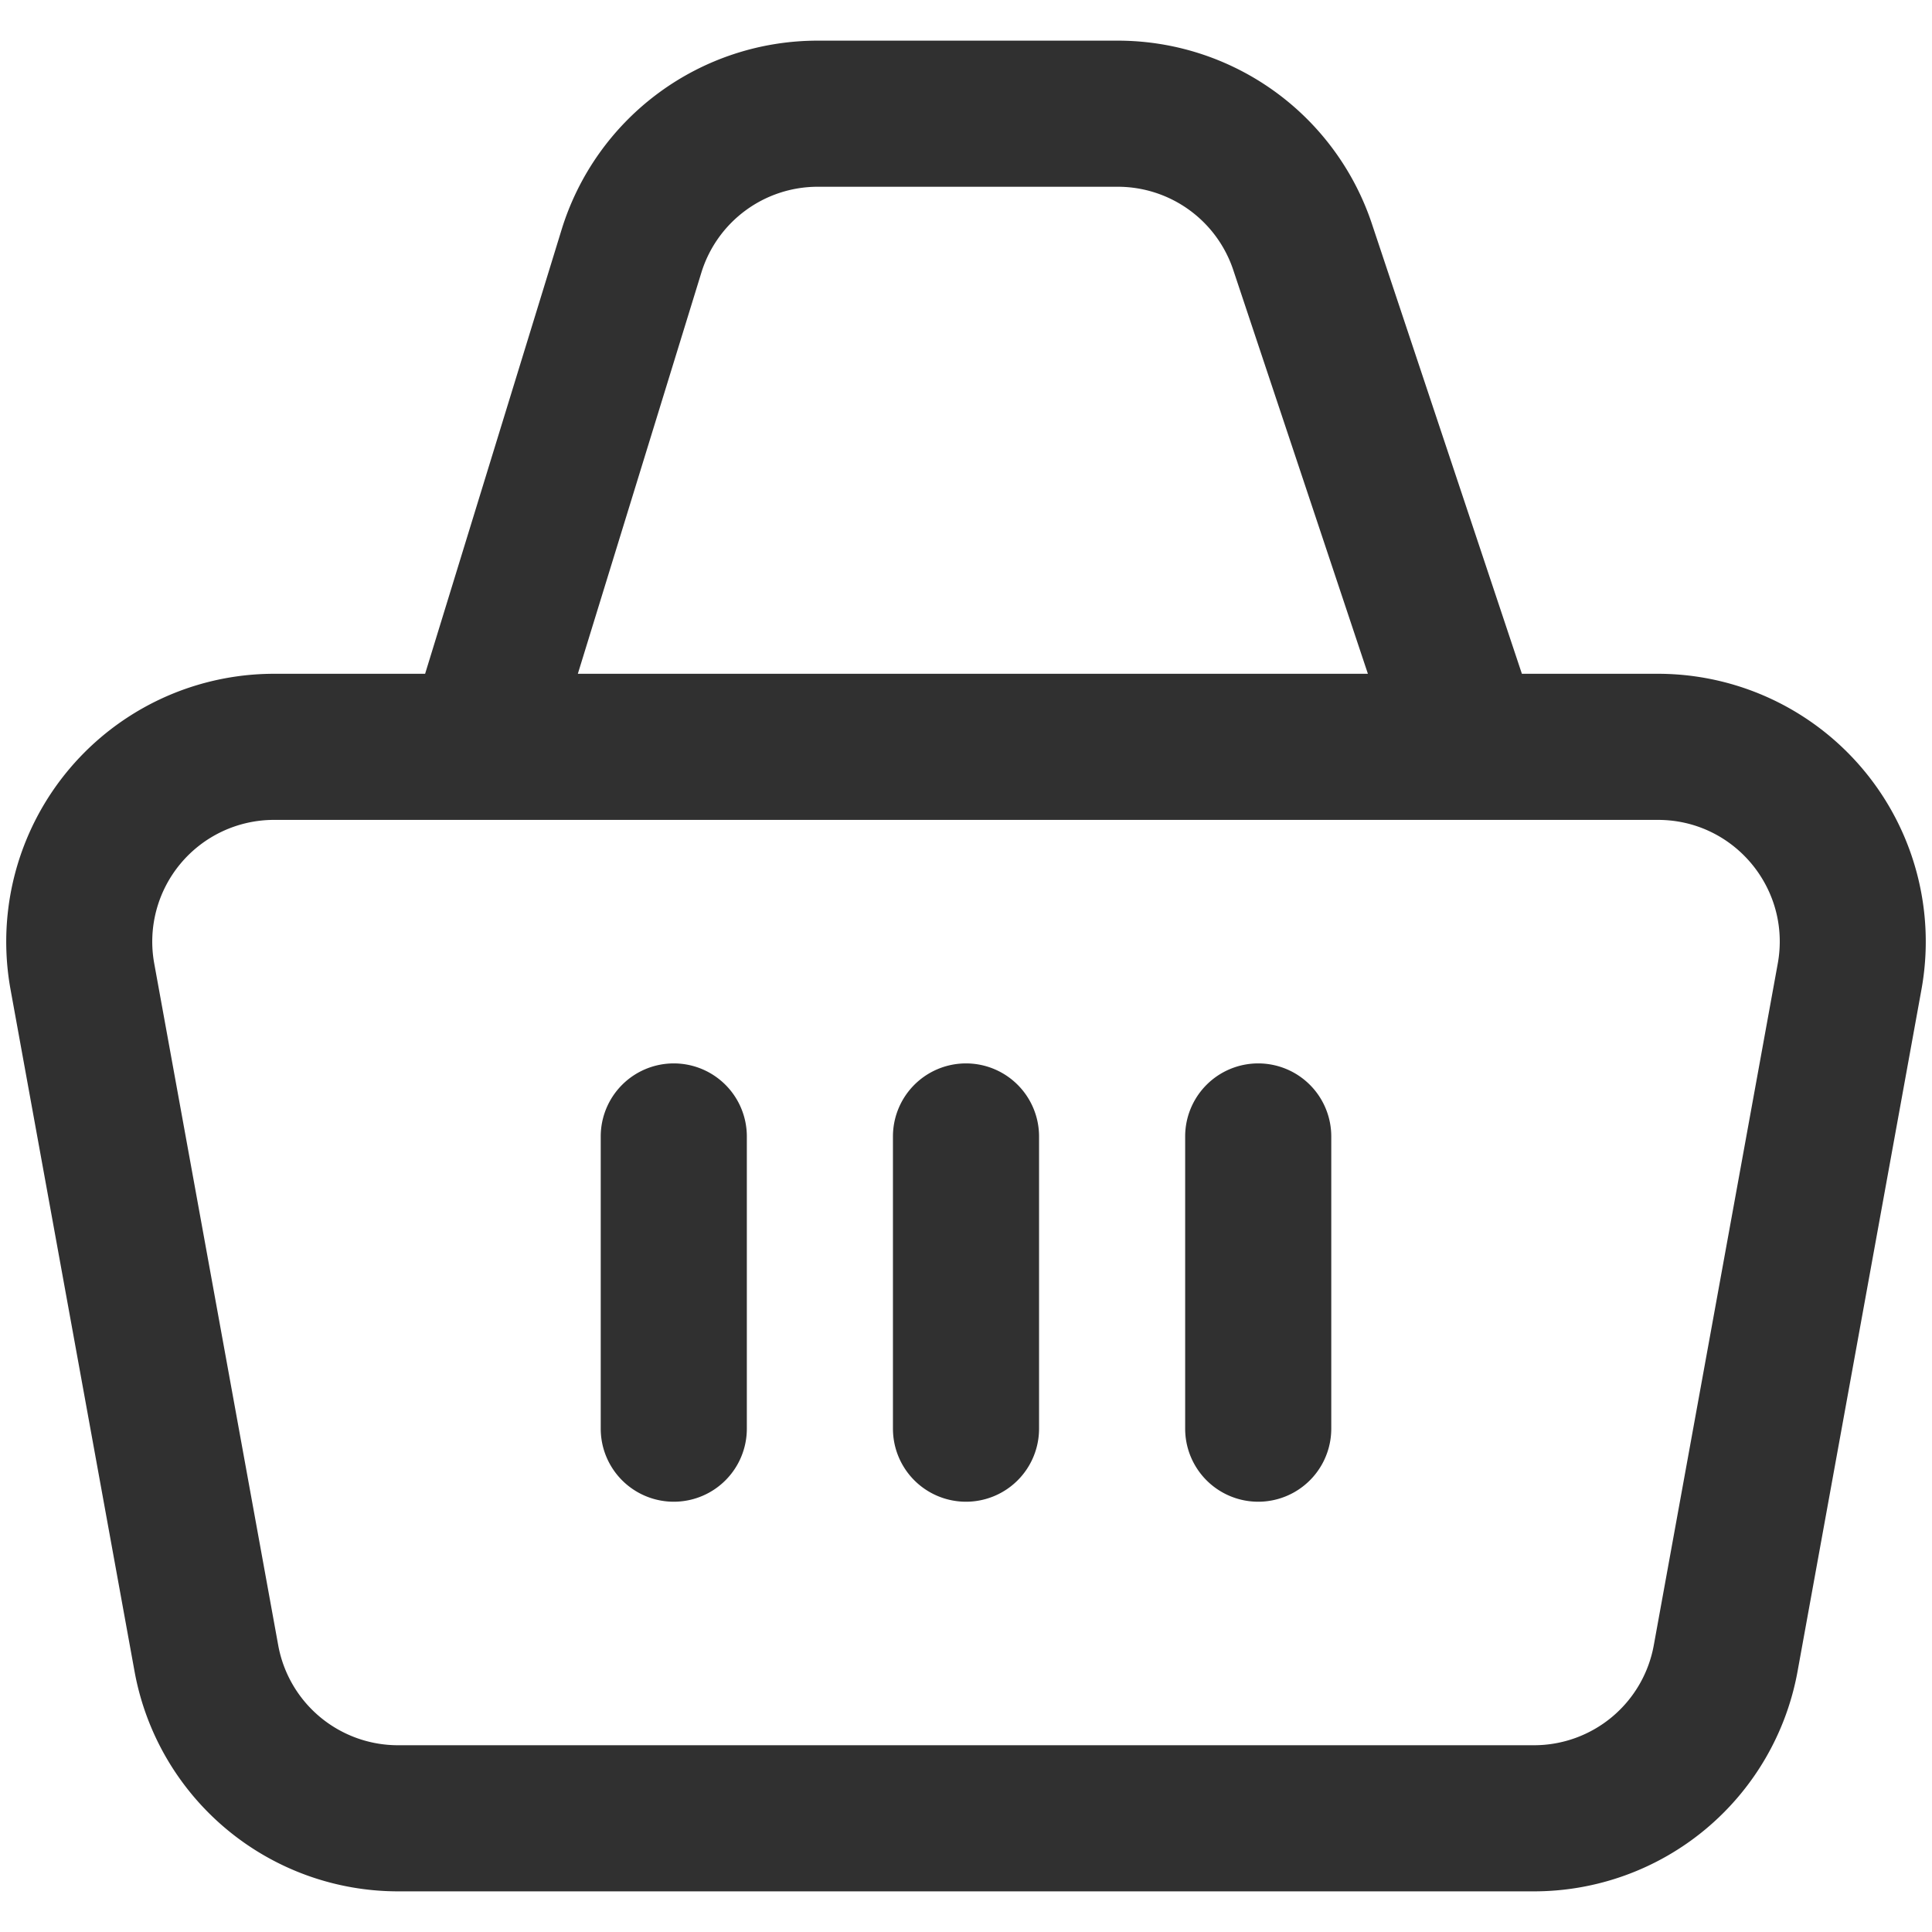
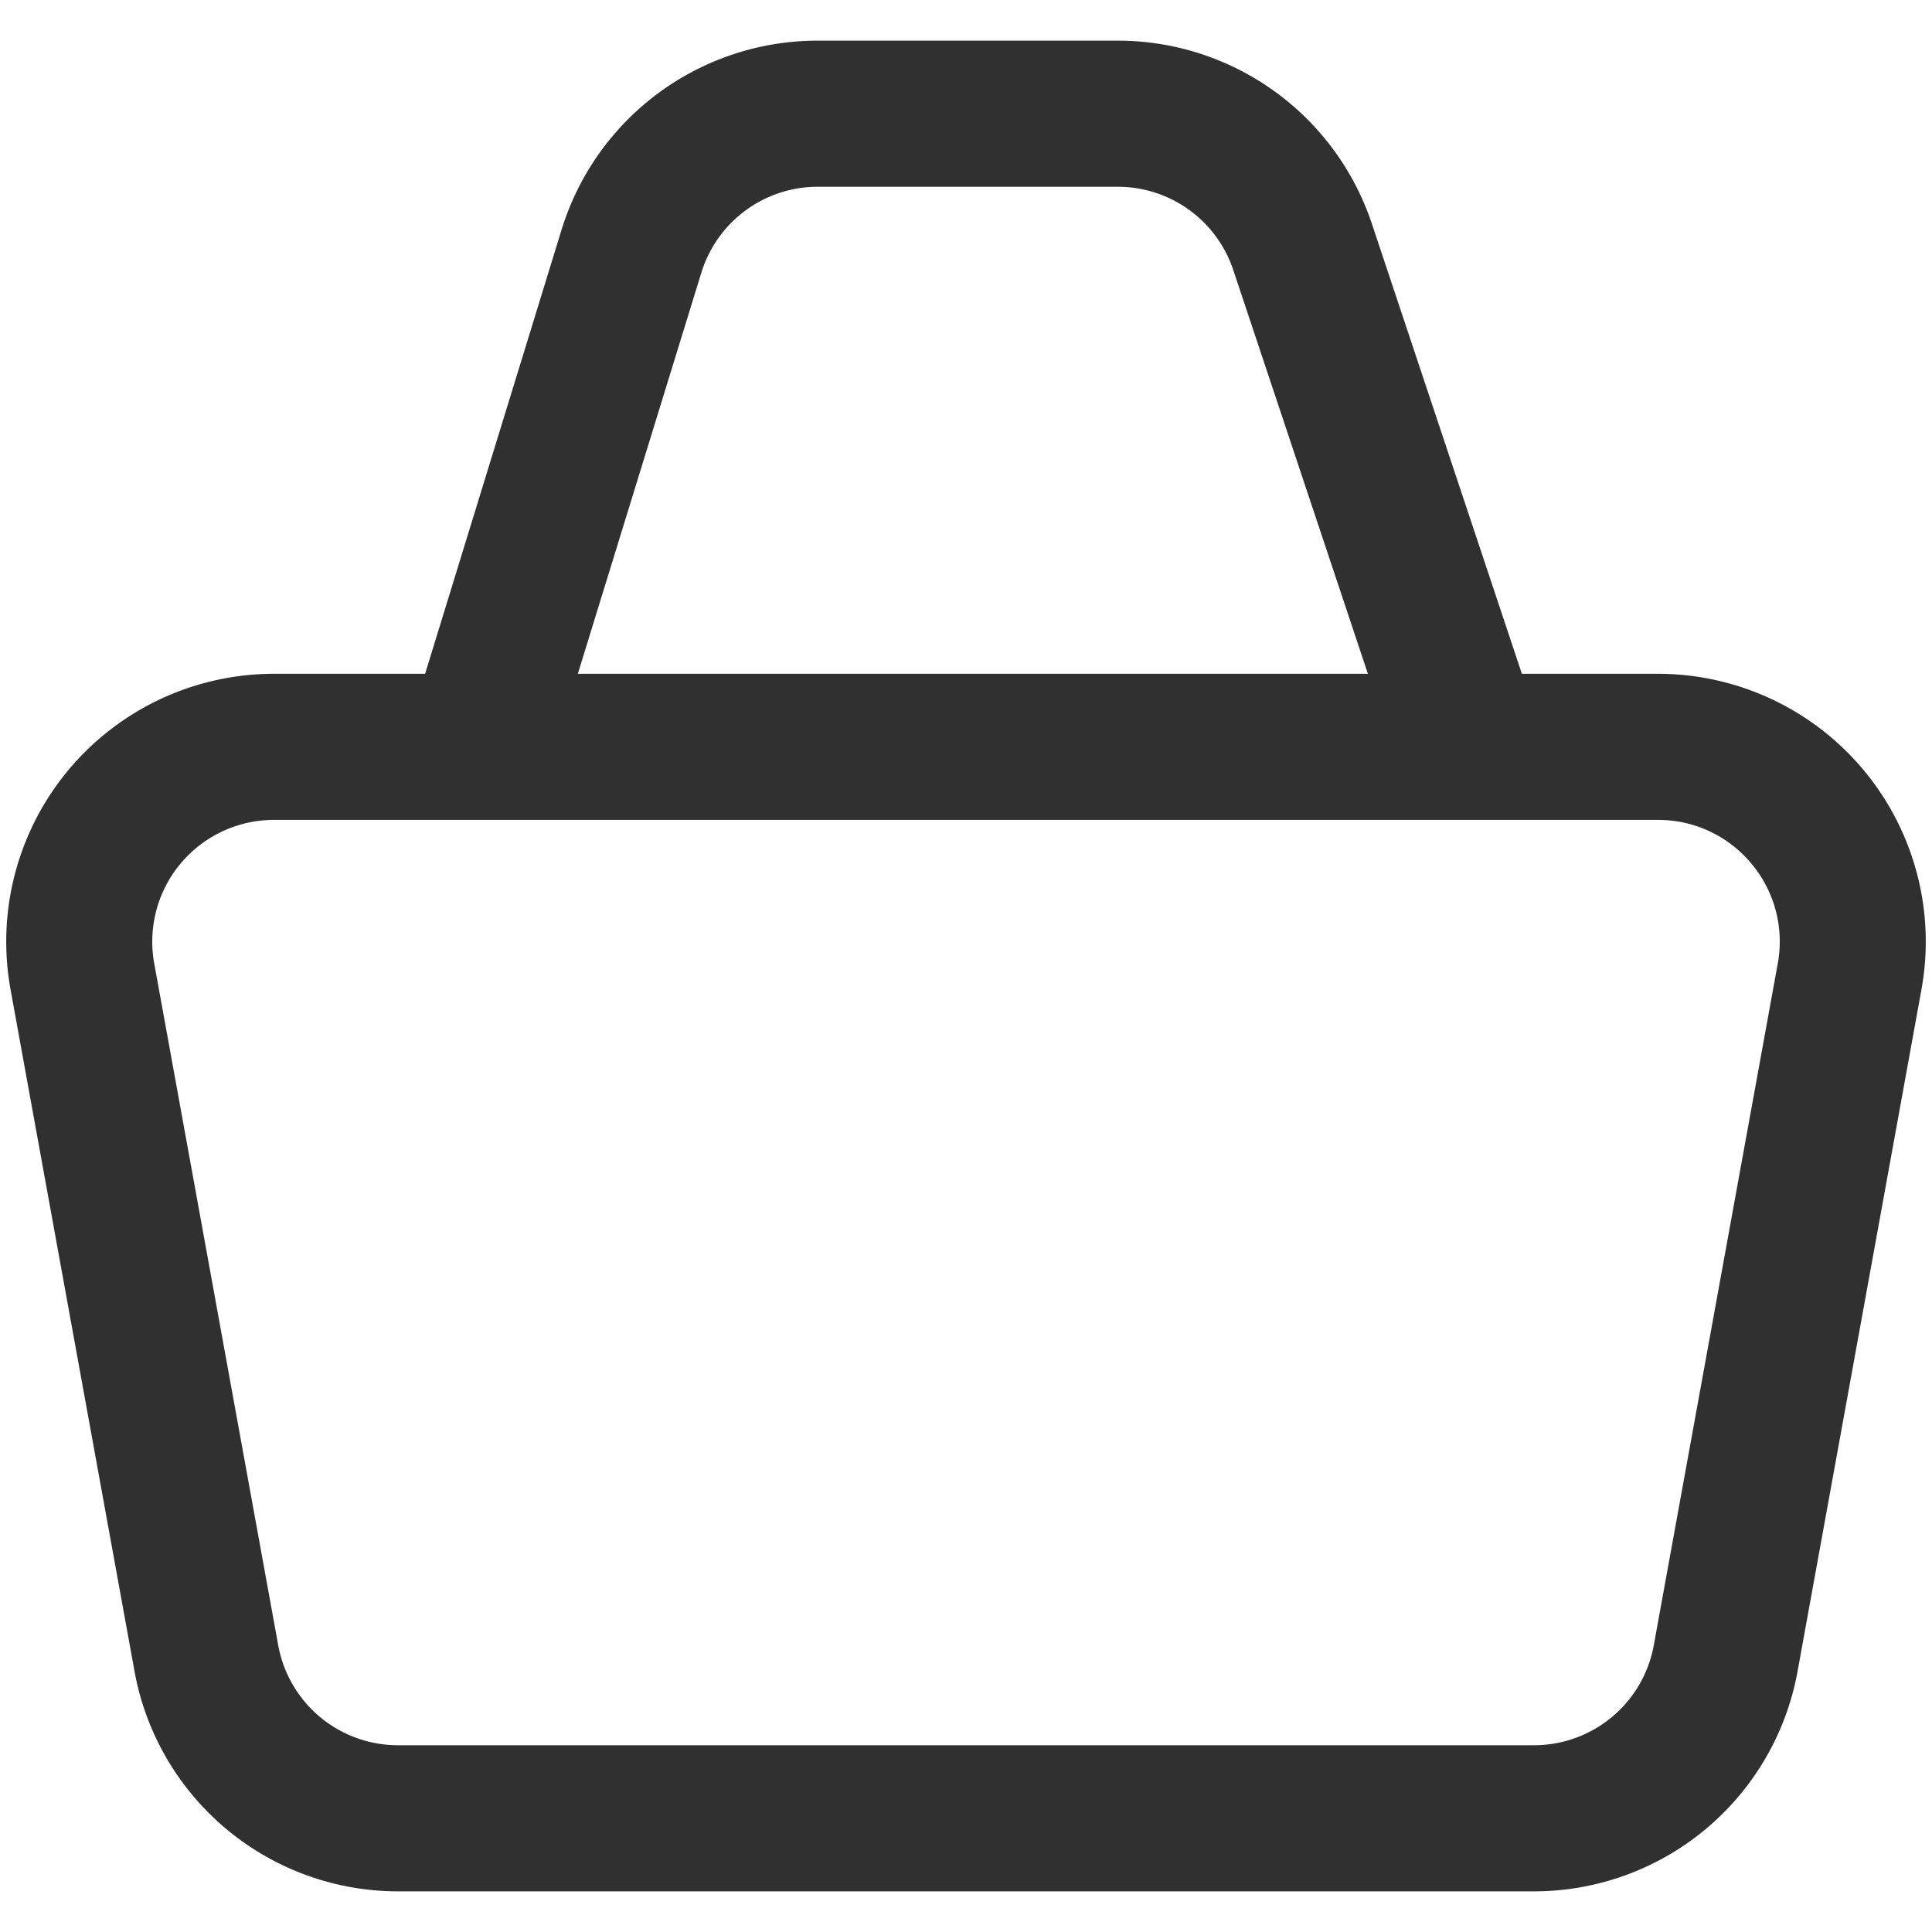
<svg xmlns="http://www.w3.org/2000/svg" version="1.1" width="512" height="512" x="0" y="0" viewBox="0 0 24 24" style="enable-background:new 0 0 512 512" xml:space="preserve">
  <g transform="matrix(1.21,0,0,1.21,-2.52,-2.52)">
    <g fill="#000" fill-rule="evenodd" clip-rule="evenodd">
-       <path d="M9 13a.75.75 0 0 1 .75.75v3a.75.75 0 0 1-1.5 0v-3A.75.75 0 0 1 9 13zM12 13a.75.75 0 0 1 .75.75v3a.75.75 0 0 1-1.5 0v-3A.75.75 0 0 1 12 13zM15 13a.75.75 0 0 1 .75.75v3a.75.75 0 0 1-1.5 0v-3A.75.75 0 0 1 15 13zM6.983 10.5h.034a.66.66 0 0 1-.034 0z" fill="#303030" opacity="1" data-original="#000000" />
      <path d="M4.896 9a2.75 2.75 0 0 0-2.705 3.242l1.273 7A2.75 2.75 0 0 0 6.169 21.5h11.662a2.75 2.75 0 0 0 2.706-2.258l1.272-7A2.75 2.75 0 0 0 19.104 9h-1.397l-1.54-4.62a2.75 2.75 0 0 0-2.609-1.88h-3.08a2.75 2.75 0 0 0-2.63 1.941L6.447 9zm-1.23 2.974a1.25 1.25 0 0 1 1.23-1.474h14.208c.78 0 1.369.706 1.23 1.474l-1.273 7A1.25 1.25 0 0 1 17.83 20H6.169a1.25 1.25 0 0 1-1.23-1.026zM10.478 4a1.25 1.25 0 0 0-1.195.882L8.015 9h8.111l-1.382-4.145A1.25 1.25 0 0 0 13.558 4z" fill="#303030" opacity="1" data-original="#000000" />
    </g>
  </g>
</svg>